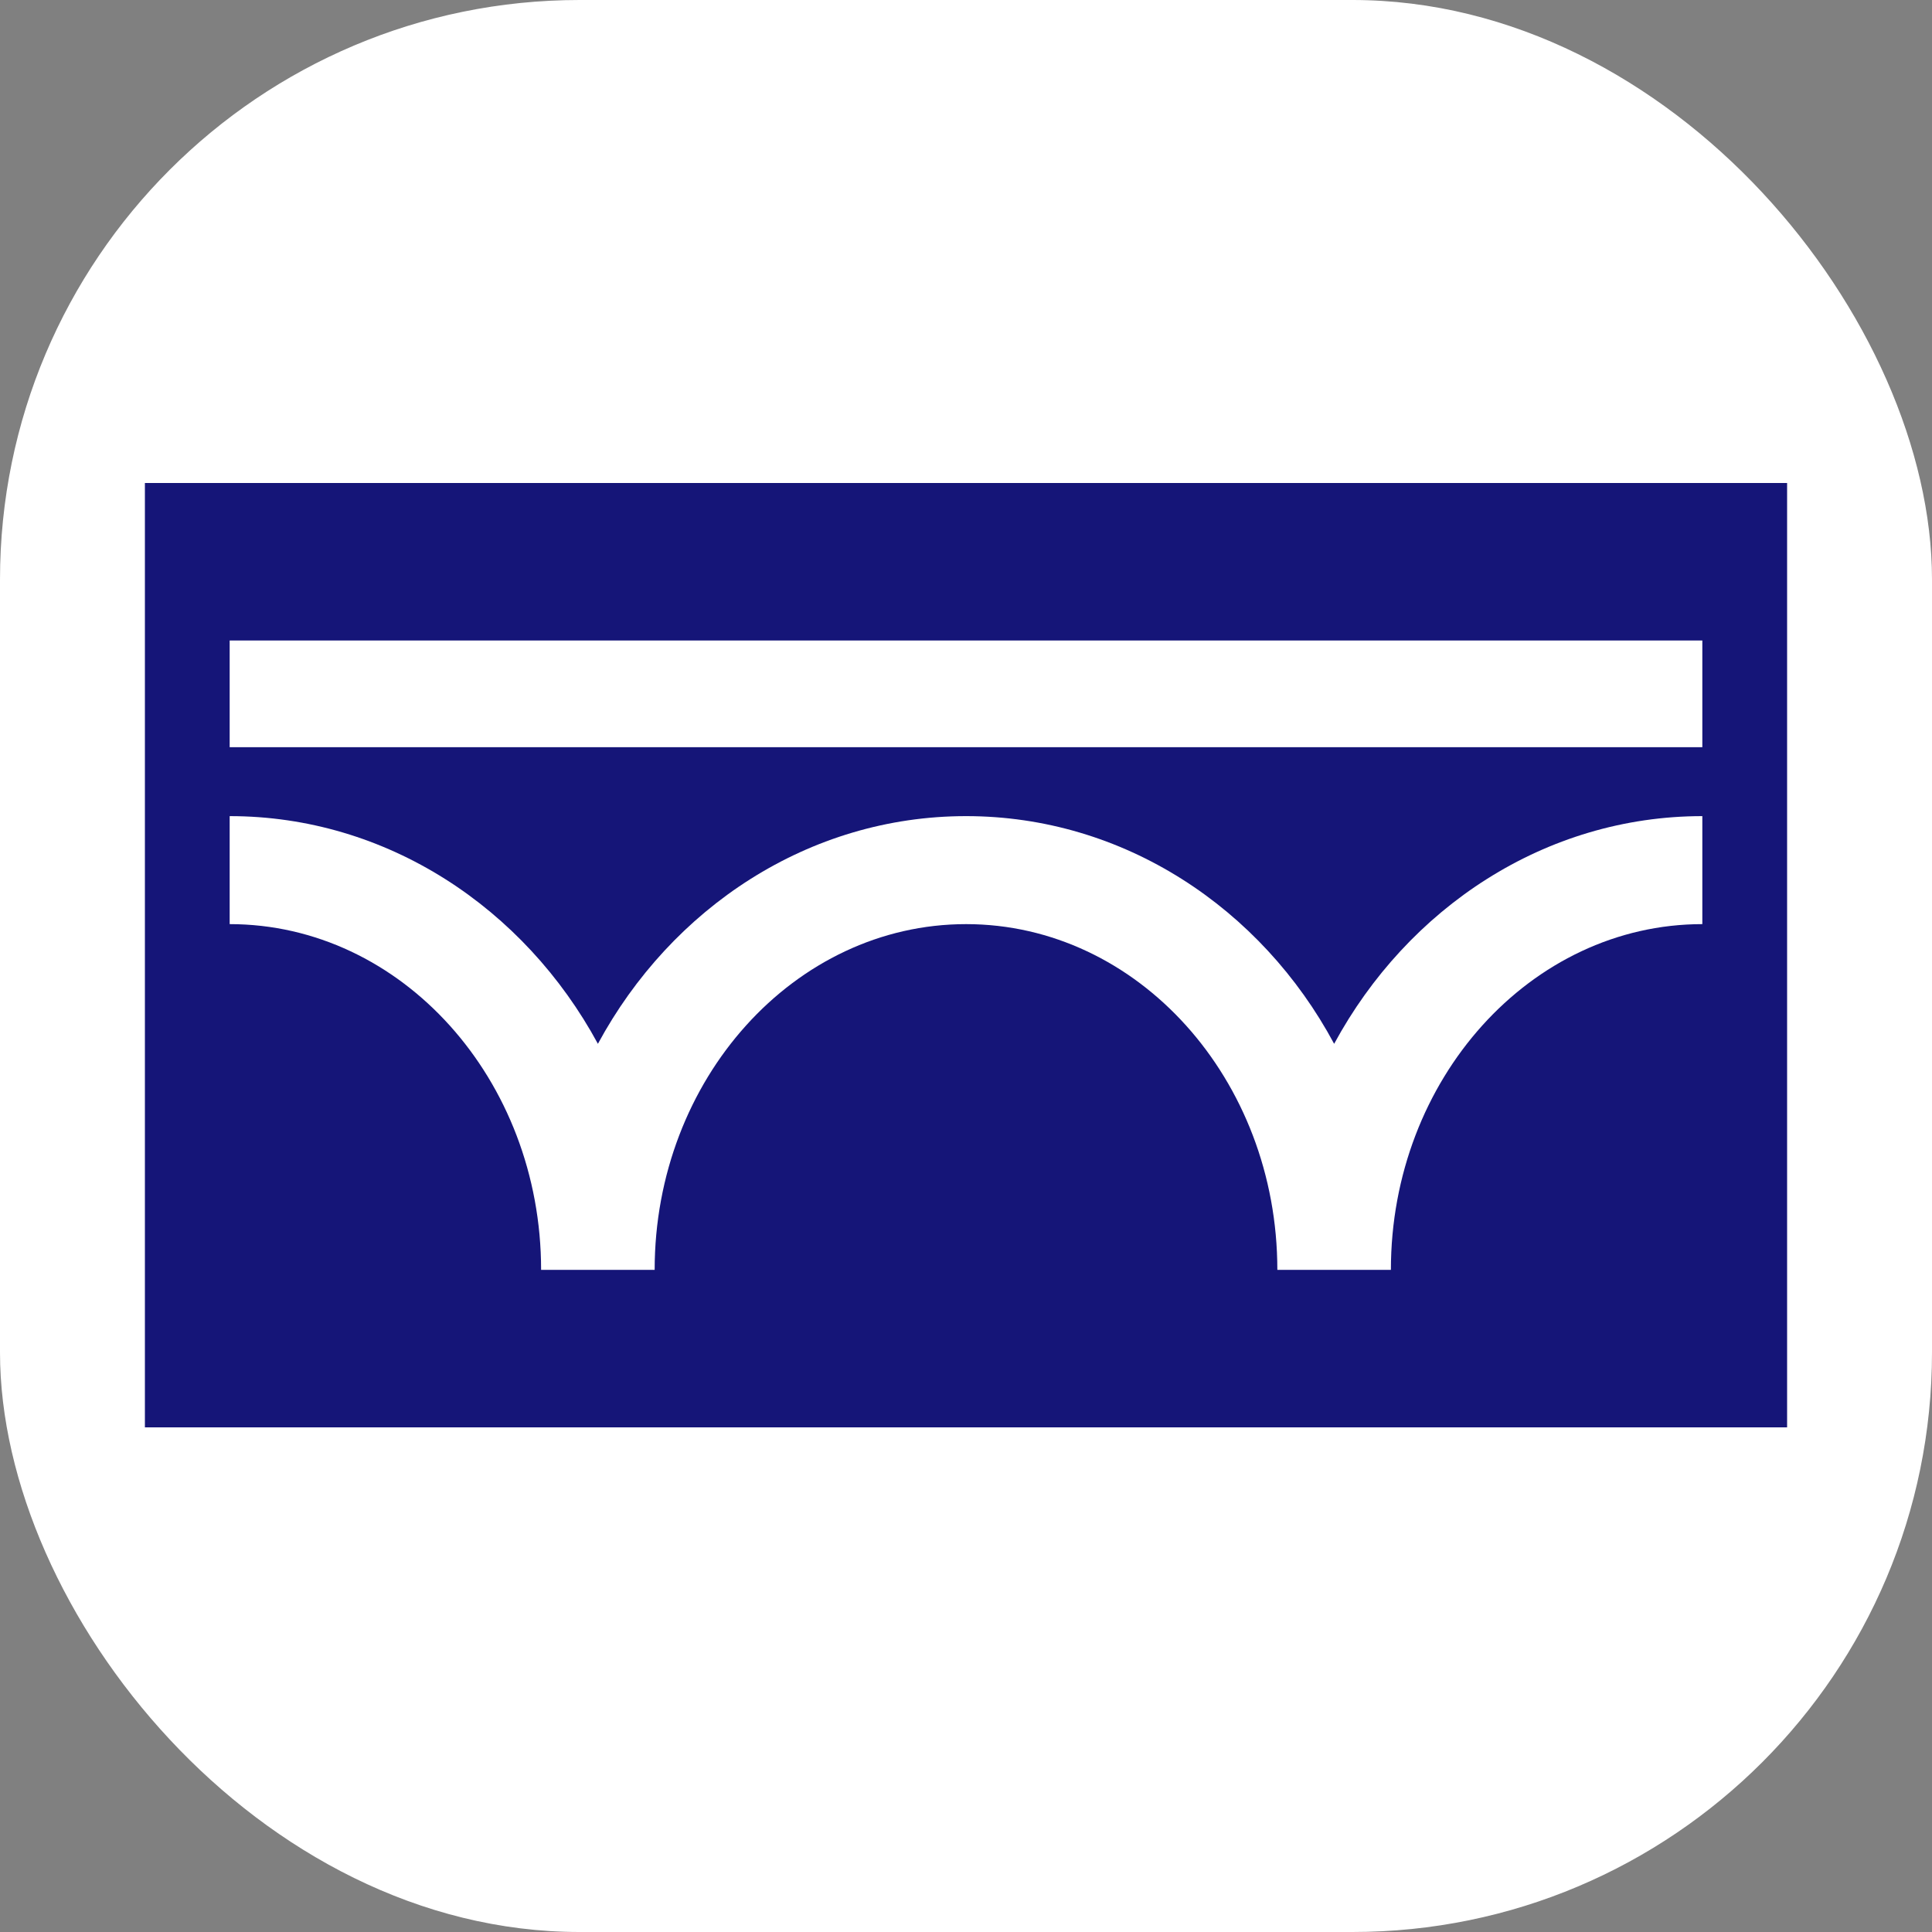
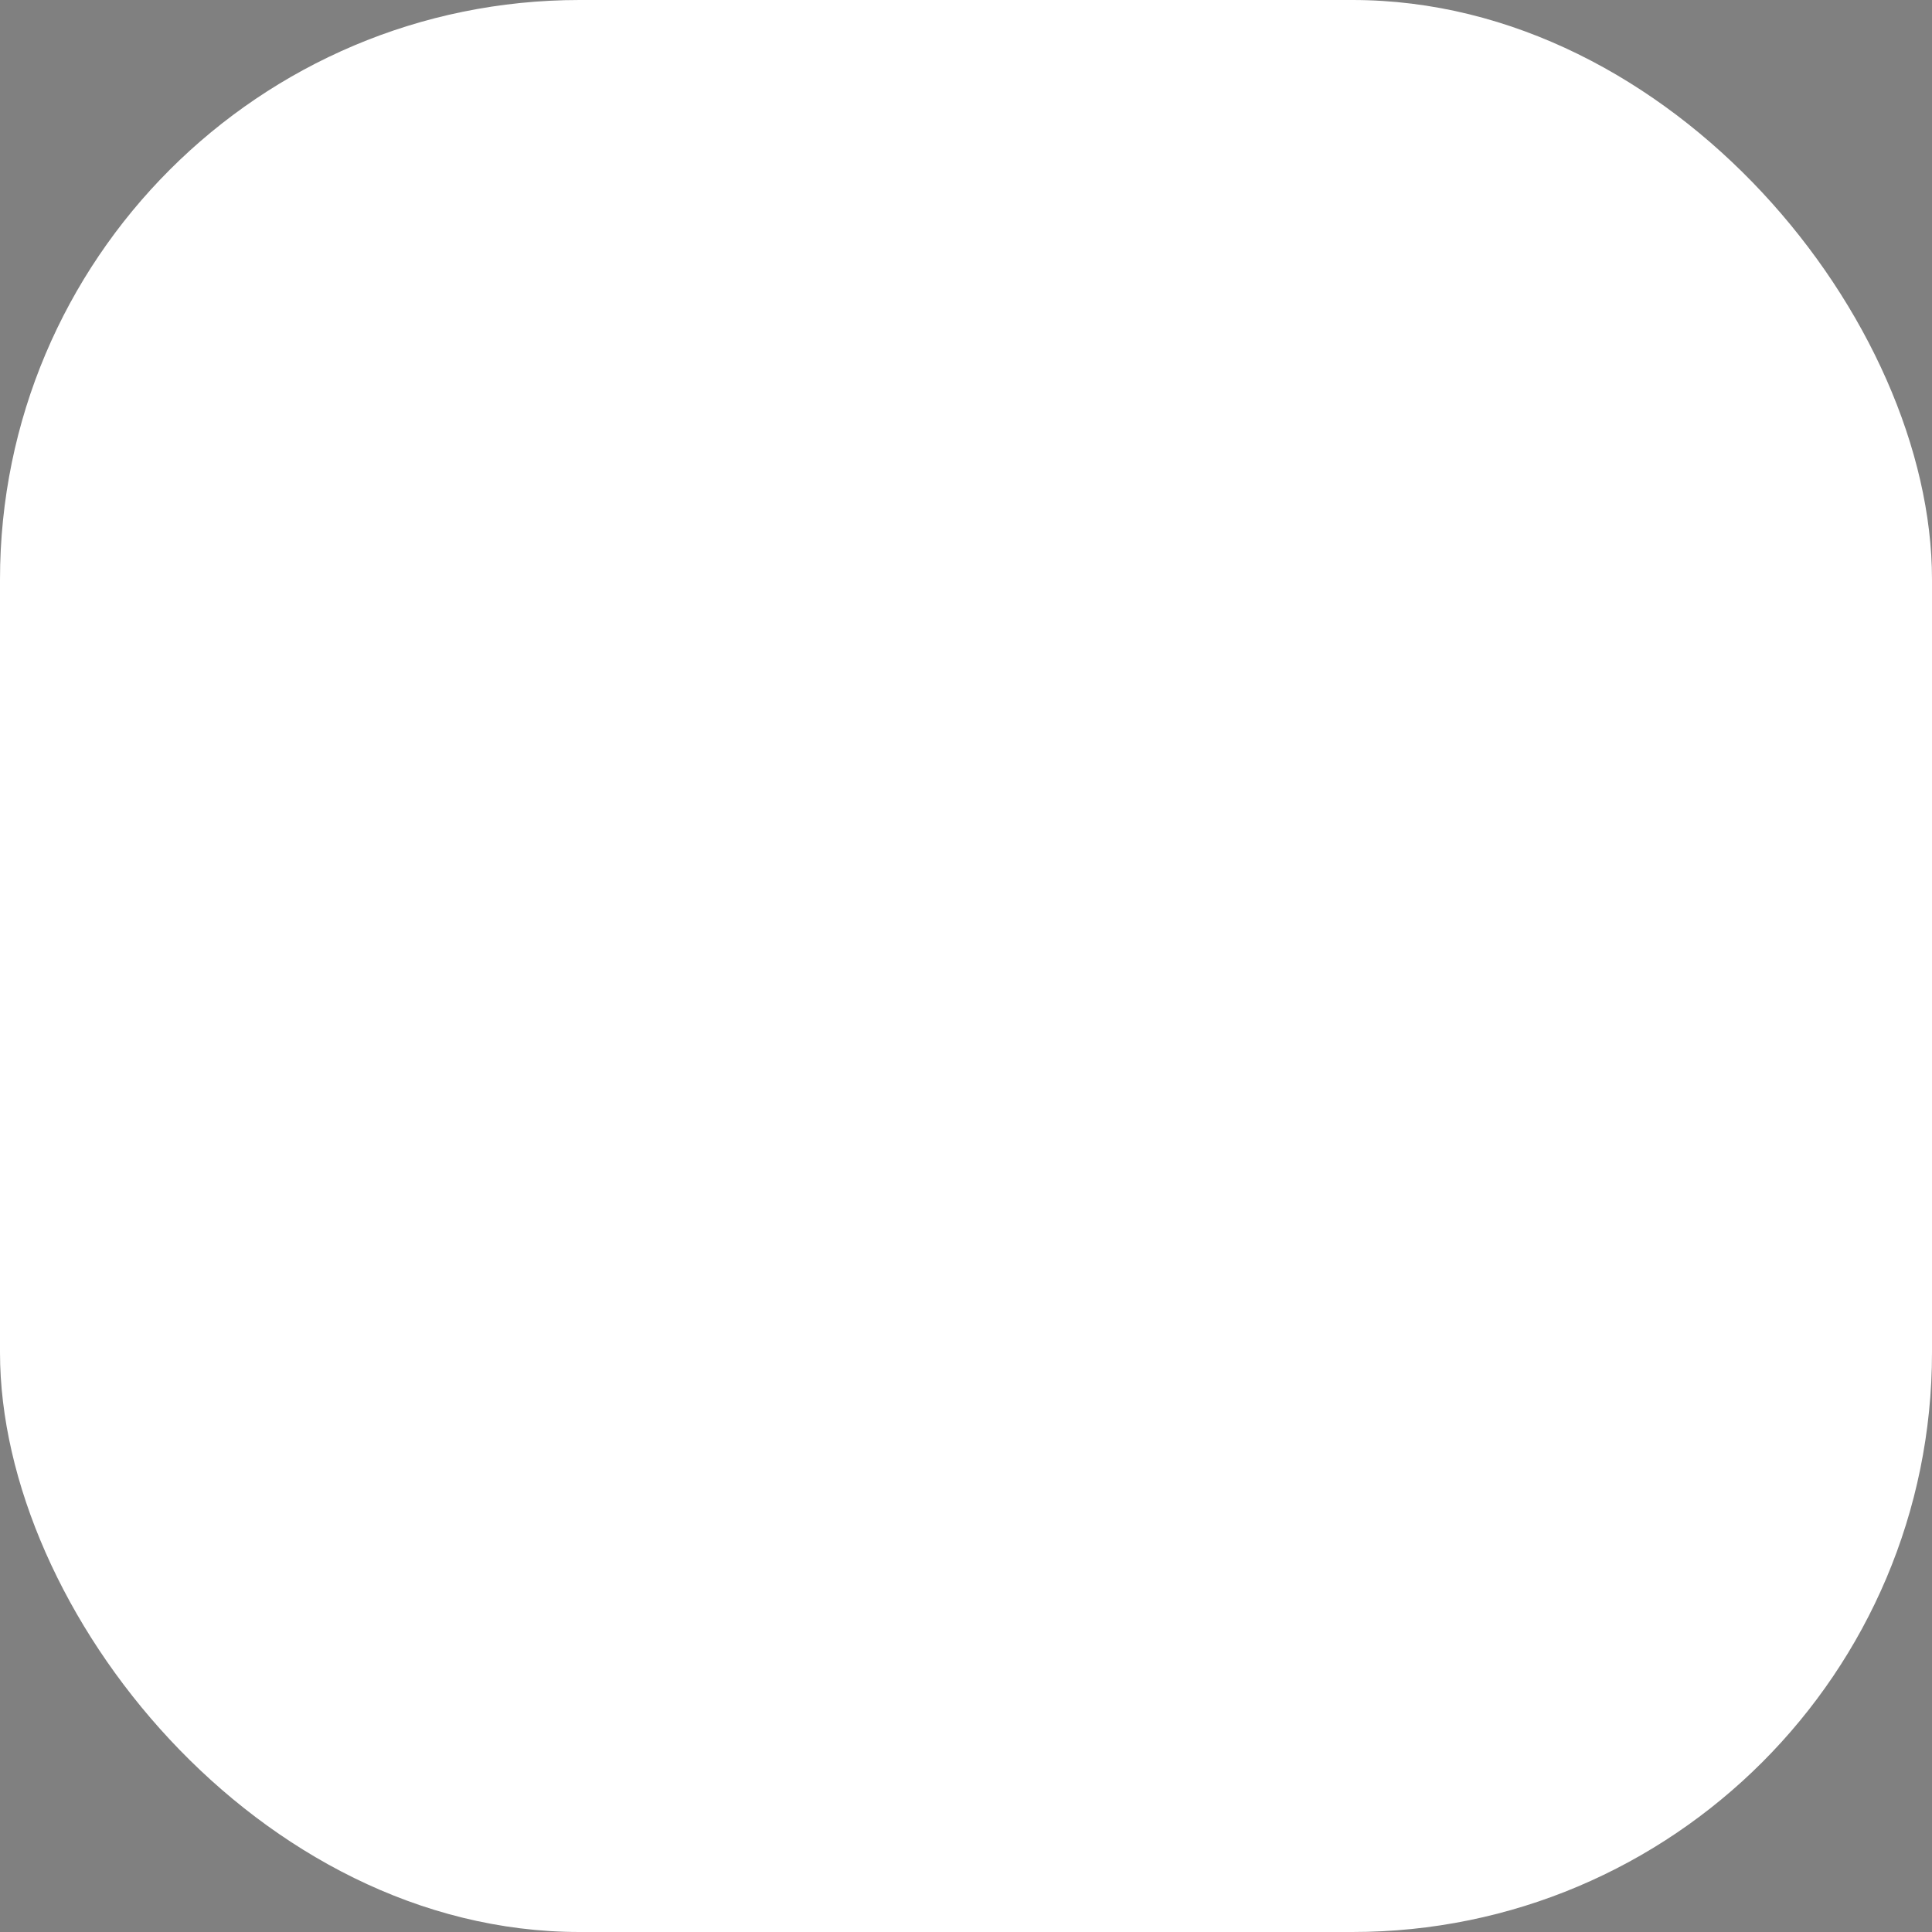
<svg xmlns="http://www.w3.org/2000/svg" width="40" height="40" viewBox="0 0 40 40" fill="none">
  <rect x="0" y="0" width="40" height="40" fill="#808080" stroke="none" />
  <rect width="40" height="40" rx="12" fill="white" />
-   <path d="M3 10V29.552H37V10H3ZM35.245 19.133C31.692 19.133 28.797 22.345 28.797 26.291H26.446C26.446 22.345 23.555 19.133 20.002 19.133C16.449 19.133 13.554 22.345 13.554 26.291H11.203C11.203 22.345 8.308 19.133 4.755 19.133V16.897C8.01 16.897 10.855 18.798 12.379 21.611C13.899 18.798 16.743 16.897 20.002 16.897C23.261 16.897 26.113 18.798 27.622 21.611C29.145 18.798 31.989 16.897 35.245 16.897V19.133ZM35.245 15.47H4.755V13.261H35.245V15.47Z" fill="#151578" />
</svg>